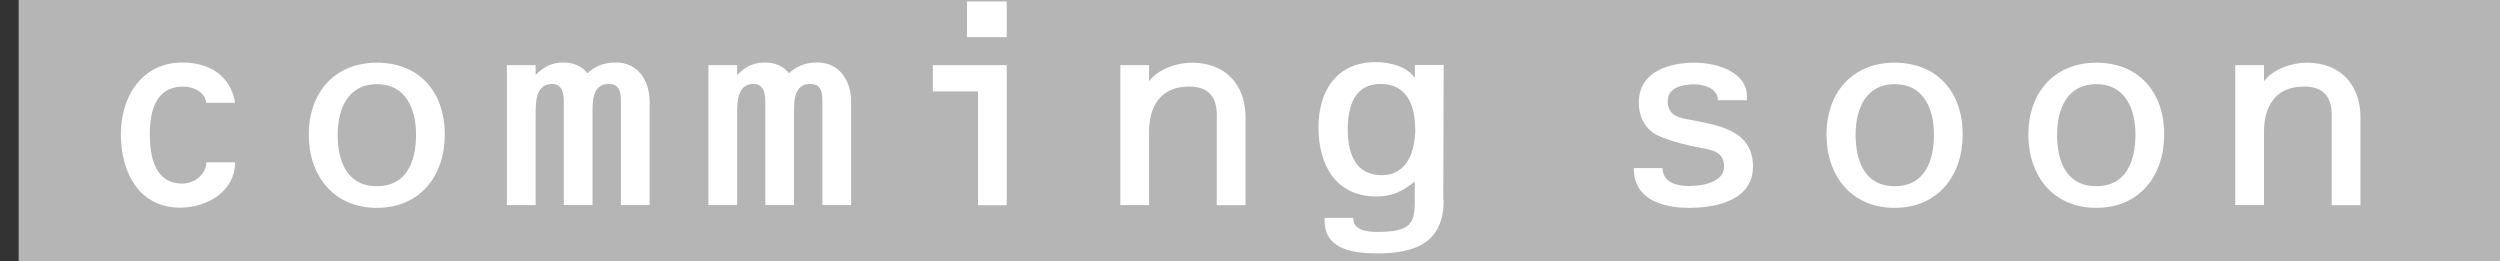
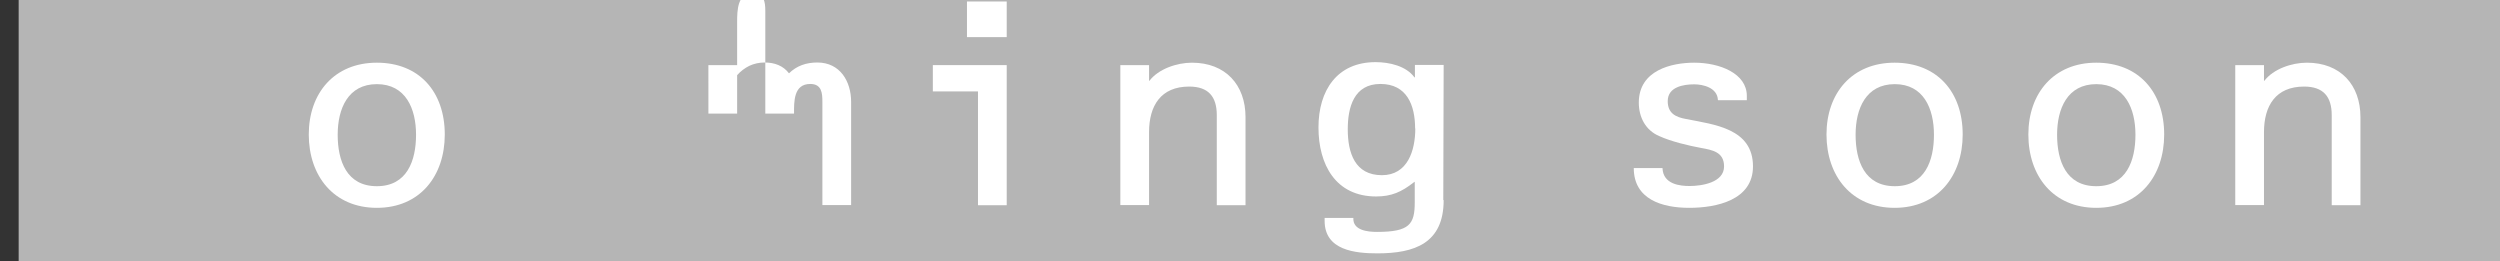
<svg xmlns="http://www.w3.org/2000/svg" id="_レイヤー_1" data-name=" レイヤー 1" viewBox="0 0 134 14">
  <rect x="0" y="0" width="134" height="14" fill="#333333" stroke="none" />
  <defs>
    <style>
      .cls-1 {
        fill: #b5b5b5;
      }

      .cls-2 {
        isolation: isolate;
      }

      .cls-3 {
        fill: #fff;
      }
    </style>
  </defs>
  <rect id="_長方形_24" data-name="長方形 24" class="cls-1" x="1" width="133" height="14" />
  <g id="comming_soon" data-name="comming soon" class="cls-2">
    <g class="cls-2">
-       <path class="cls-3" d="M11.05,5.51c-.03-.54-.65-.87-1.21-.87-1.5,0-1.81,1.32-1.81,2.55s.28,2.65,1.74,2.65c.66,0,1.29-.5,1.29-1.14h1.54c0,1.59-1.54,2.43-2.94,2.43-2.22,0-3.18-1.9-3.18-3.93s1.12-3.85,3.31-3.85c1.4,0,2.58.69,2.81,2.16h-1.54Z" />
      <path class="cls-3" d="M23.84,7.21c0,2.22-1.33,3.93-3.64,3.93s-3.65-1.71-3.65-3.93,1.37-3.85,3.65-3.85,3.64,1.57,3.64,3.85ZM18.1,7.22c0,1.4.48,2.76,2.1,2.76s2.1-1.37,2.1-2.76-.55-2.71-2.1-2.71-2.1,1.32-2.1,2.71Z" />
-       <path class="cls-3" d="M28.7,4.04c.19-.22.42-.39.66-.51.26-.12.53-.18.83-.18.52,0,.99.17,1.3.58.42-.41.93-.58,1.52-.58,1.21,0,1.81,1,1.81,2.11v5.53h-1.54v-5.53c0-.46-.03-.96-.65-.96-.9,0-.87.96-.87,1.59v4.9h-1.54v-5.53c0-.42-.07-.96-.63-.96-.87,0-.88.96-.88,1.59v4.9h-1.54V3.49h1.54v.55Z" />
-       <path class="cls-3" d="M39.5,4.04c.19-.22.42-.39.66-.51.26-.12.53-.18.83-.18.52,0,.99.17,1.3.58.42-.41.93-.58,1.52-.58,1.21,0,1.81,1,1.81,2.11v5.53h-1.54v-5.53c0-.46-.03-.96-.65-.96-.9,0-.87.96-.87,1.59v4.9h-1.54v-5.53c0-.42-.07-.96-.63-.96-.87,0-.88.96-.88,1.59v4.9h-1.54V3.49h1.54v.55Z" />
+       <path class="cls-3" d="M39.5,4.04c.19-.22.42-.39.66-.51.26-.12.53-.18.83-.18.52,0,.99.17,1.3.58.42-.41.93-.58,1.52-.58,1.21,0,1.81,1,1.81,2.11v5.53h-1.54v-5.53c0-.46-.03-.96-.65-.96-.9,0-.87.96-.87,1.59h-1.54v-5.53c0-.42-.07-.96-.63-.96-.87,0-.88.96-.88,1.59v4.9h-1.54V3.49h1.54v.55Z" />
      <path class="cls-3" d="M53.96,3.49v7.51h-1.54v-6.1h-2.42v-1.41h3.96ZM53.96.08v1.91h-2.13V.08h2.13Z" />
      <path class="cls-3" d="M61.58,4.33h.03c.48-.63,1.46-.97,2.28-.97,1.79,0,2.87,1.18,2.87,2.92v4.72h-1.54v-4.83c0-.99-.45-1.53-1.48-1.53-1.52,0-2.15,1.03-2.15,2.44v3.91h-1.54V3.49h1.54v.84Z" />
      <path class="cls-3" d="M77.38,10.73c0,2.31-1.56,2.85-3.55,2.85-1.19,0-2.83-.16-2.83-1.74v-.16h1.54c-.04.67.77.75,1.27.75,1.74,0,2.02-.41,2.02-1.58v-1.11l-.06.04c-.65.51-1.19.75-2.01.75-2.17,0-3.09-1.71-3.09-3.7s1-3.5,3.06-3.5c.75,0,1.64.21,2.08.81h0s.03.01.03.01v-.67h1.54l-.02,7.24ZM75.85,6.89c0-1.25-.44-2.39-1.86-2.39s-1.75,1.25-1.75,2.43c0,1.26.38,2.46,1.83,2.46,1.38,0,1.79-1.32,1.79-2.51Z" />
    </g>
    <g class="cls-2">
      <path class="cls-3" d="M92.08,5.36c-.03-.67-.81-.84-1.27-.84-.56,0-1.42.13-1.42.9,0,.65.42.86.99.96,1.52.3,3.58.51,3.58,2.54,0,1.81-1.96,2.22-3.42,2.22s-2.97-.46-2.97-2.13h1.54c.03.88.96.96,1.45.96.65,0,1.85-.18,1.85-1.05,0-.77-.62-.88-1.23-.99-.66-.12-1.62-.35-2.23-.63-.75-.31-1.11-1.02-1.11-1.8,0-1.75,1.78-2.14,2.97-2.14,1.38,0,2.82.58,2.82,1.78v.23h-1.54Z" />
      <path class="cls-3" d="M105.2,7.21c0,2.22-1.34,3.93-3.65,3.93s-3.65-1.71-3.65-3.93,1.37-3.85,3.65-3.85,3.65,1.57,3.65,3.85ZM99.46,7.22c0,1.4.48,2.76,2.1,2.76s2.1-1.37,2.1-2.76-.55-2.71-2.1-2.71-2.1,1.32-2.1,2.71Z" />
      <path class="cls-3" d="M116,7.21c0,2.22-1.33,3.93-3.64,3.93s-3.64-1.71-3.64-3.93,1.37-3.85,3.64-3.85,3.64,1.57,3.64,3.85ZM110.26,7.22c0,1.4.48,2.76,2.1,2.76s2.1-1.37,2.1-2.76-.55-2.71-2.1-2.71-2.1,1.32-2.1,2.71Z" />
      <path class="cls-3" d="M121.34,4.33h.03c.48-.63,1.46-.97,2.28-.97,1.79,0,2.87,1.18,2.87,2.92v4.72h-1.54v-4.83c0-.99-.45-1.53-1.48-1.53-1.52,0-2.15,1.03-2.15,2.44v3.91h-1.54V3.49h1.54v.84Z" />
    </g>
  </g>
</svg>